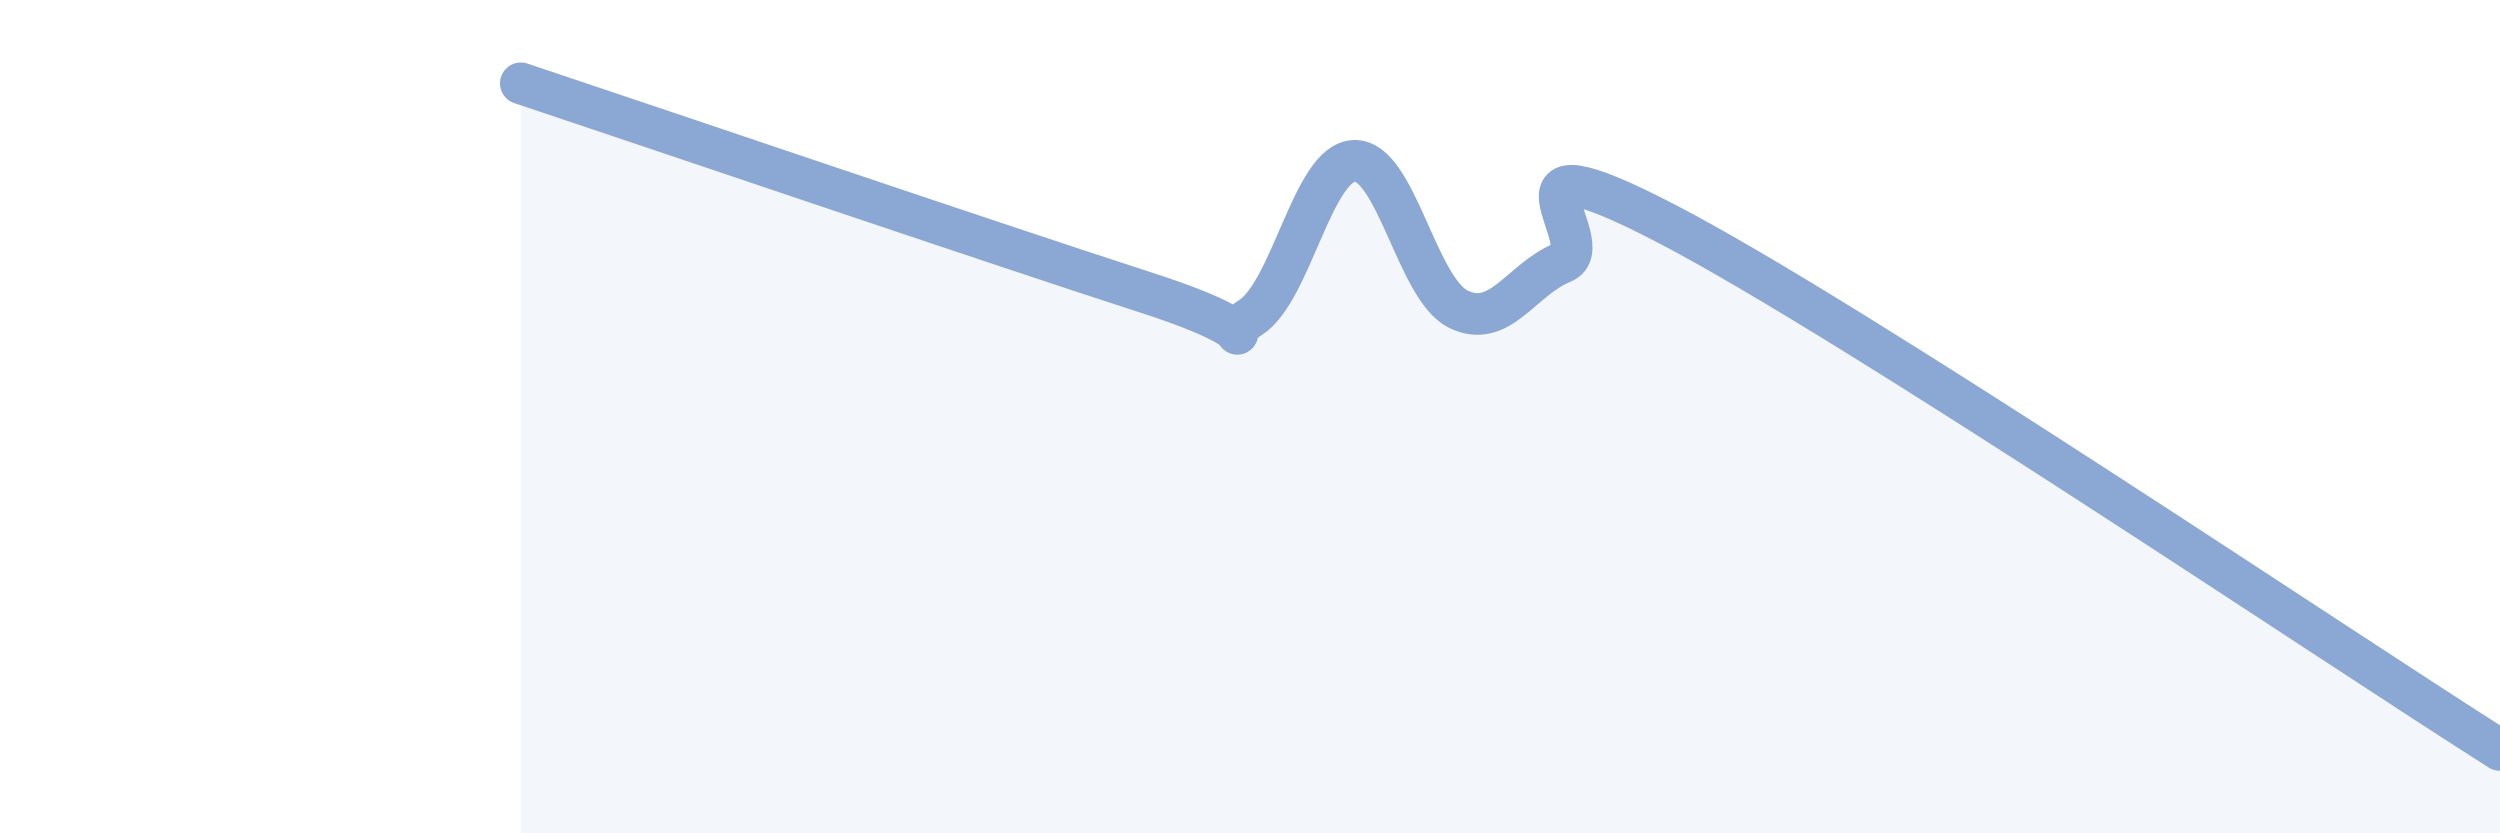
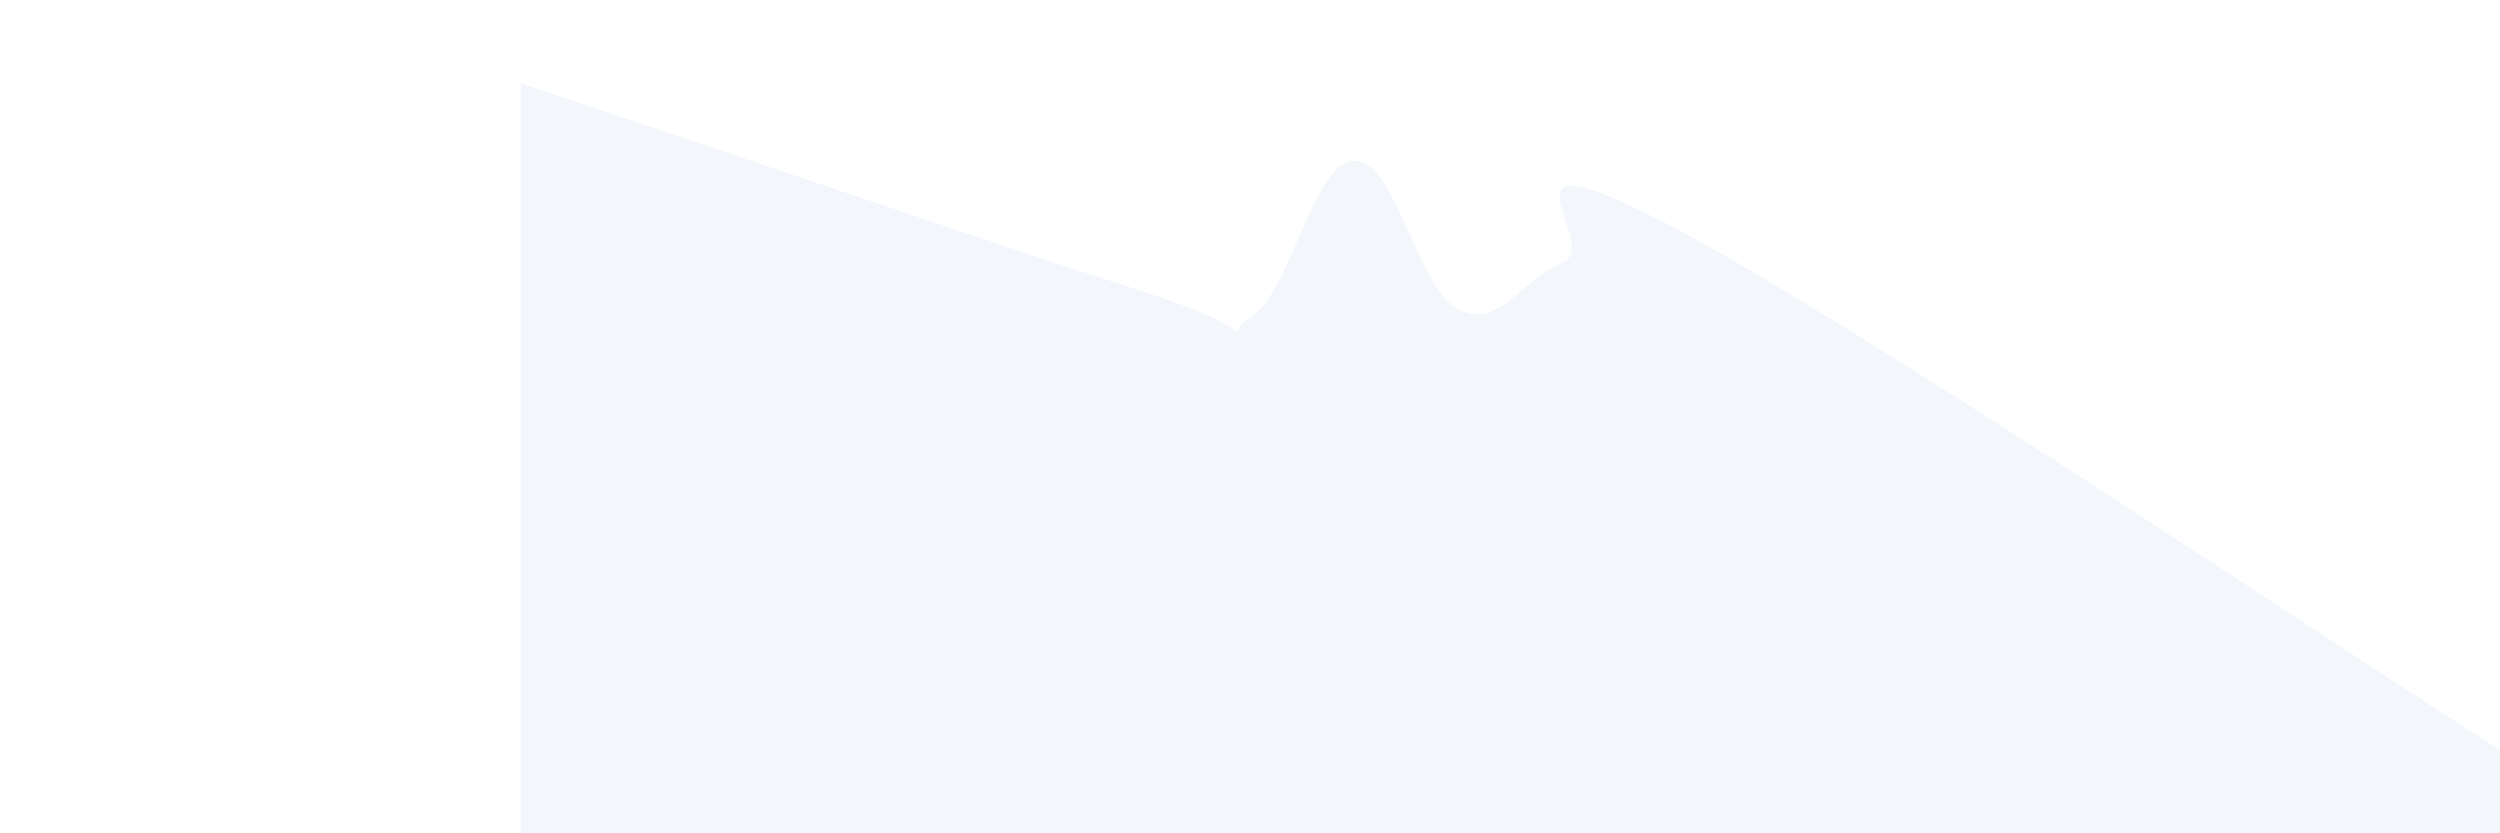
<svg xmlns="http://www.w3.org/2000/svg" width="60" height="20" viewBox="0 0 60 20">
  <path d="M 12.5,2 C 15.5,3 24,5.89 27.5,7.02 C 31,8.15 29,8.26 30,7.63 C 31,7 31.5,3.9 32.5,3.86 C 33.5,3.82 34,6.93 35,7.42 C 36,7.91 36.5,6.71 37.5,6.3 C 38.5,5.89 35.5,3.03 40,5.37 C 44.5,7.71 56,15.47 60,18L60 20L12.5 20Z" fill="#8ba7d3" opacity="0.1" stroke-linecap="round" stroke-linejoin="round" />
-   <path d="M 12.5,2 C 15.5,3 24,5.89 27.5,7.02 C 31,8.15 29,8.26 30,7.63 C 31,7 31.5,3.9 32.5,3.86 C 33.5,3.82 34,6.93 35,7.42 C 36,7.91 36.5,6.71 37.5,6.3 C 38.5,5.89 35.5,3.03 40,5.37 C 44.5,7.71 56,15.47 60,18" stroke="#8ba7d3" stroke-width="1" fill="none" stroke-linecap="round" stroke-linejoin="round" />
</svg>